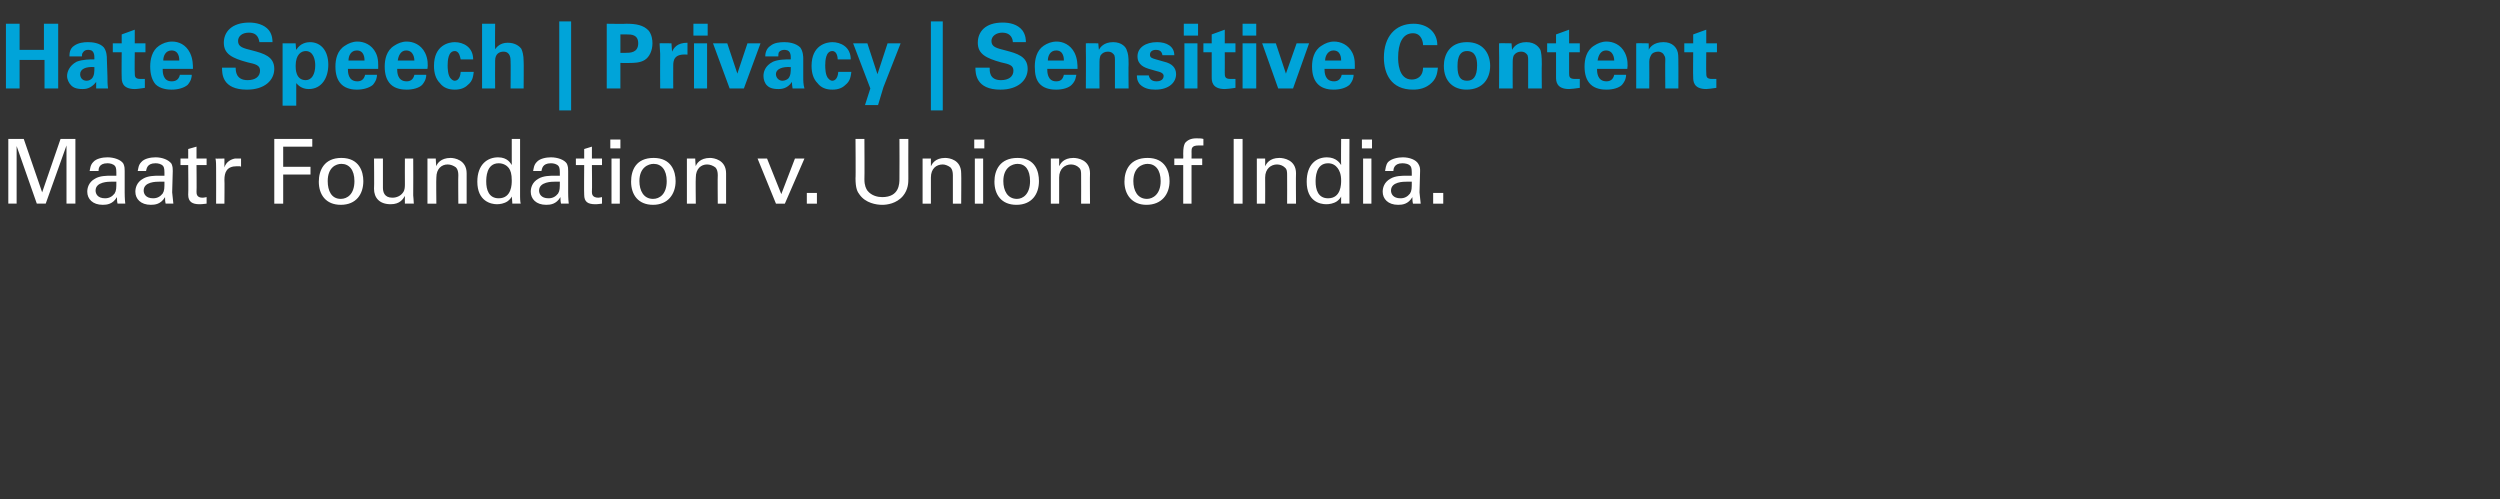
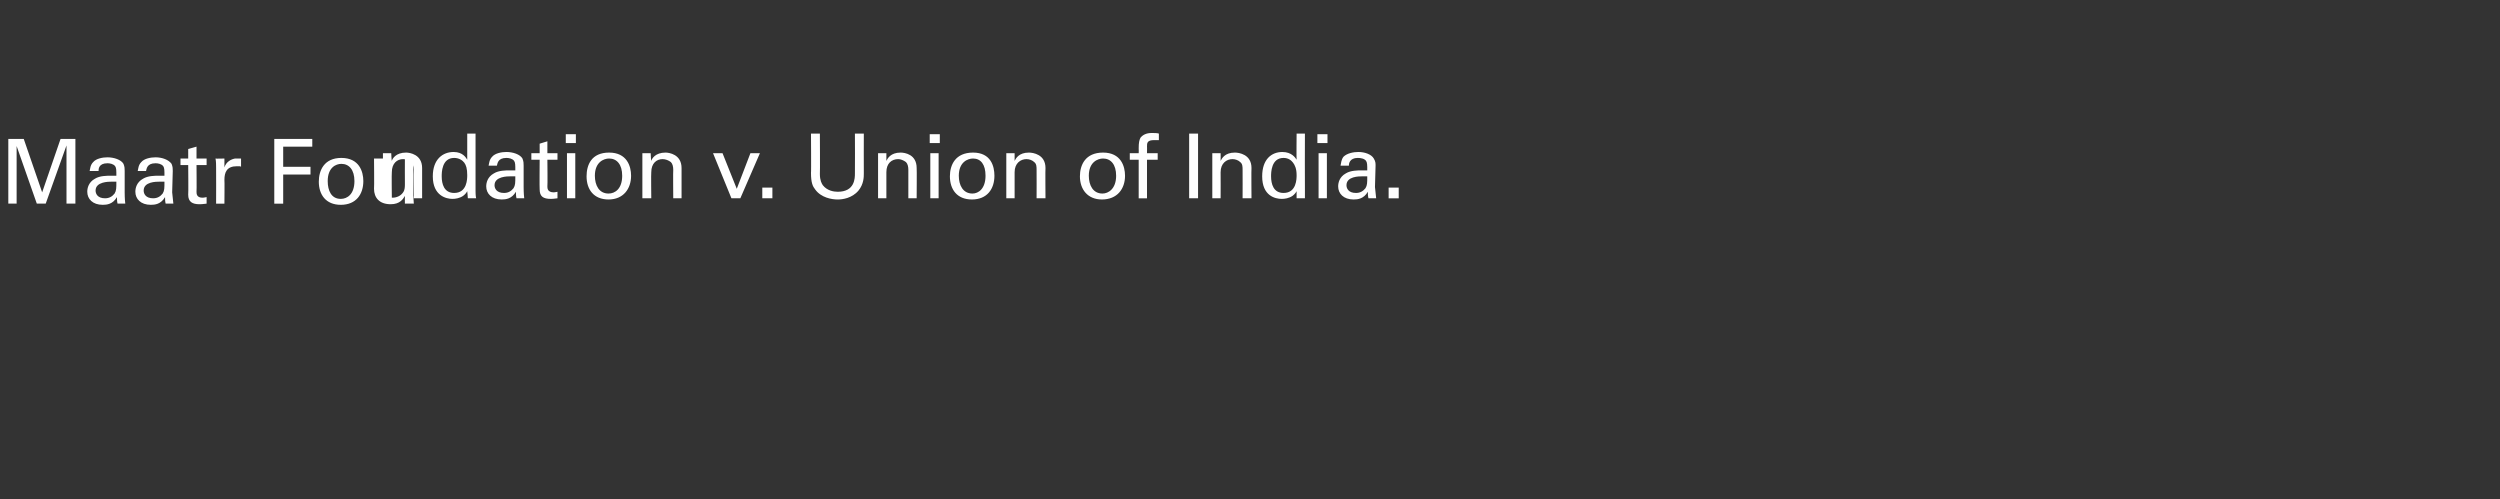
<svg xmlns="http://www.w3.org/2000/svg" version="1.1" width="421.1px" height="84.1px" viewBox="0 -4 421.1 84.1" style="top:-4px">
  <rect x="0" y="-4" width="421.1" height="84.1" fill="#333333" stroke="none" />
  <desc>Hate Speech Privacy Sensitive Content Maatr Foundation v Union of India</desc>
  <defs />
  <g id="Polygon107491">
-     <path d="m1.4 19.4l2.6 0l3.1 9l3.1-9l2.5 0l0 10.9l-1.5 0l0-9.8l-3.5 9.8l-1.5 0l-3.4-9.7l0 9.7l-1.4 0l0-10.9zm18.4 10.9c-.1-.4-.1-.8-.1-1.1c-.7 1.2-1.7 1.3-2.4 1.3c-1.7 0-2.6-1-2.6-2.2c0-.6.2-1.6 1.3-2.2c.8-.5 2-.5 2.6-.5c.4 0 .6 0 1 0c0-.9 0-1.3-.2-1.6c-.3-.4-.9-.5-1.3-.5c-1.5 0-1.5 1-1.5 1.3c0 0-1.5 0-1.5 0c.1-.4.1-1 .6-1.5c.5-.6 1.6-.8 2.4-.8c1.1 0 2.3.4 2.7 1.1c.2.5.2.8.2 1.2c0 0 0 3.6 0 3.6c0 .1 0 1.1.1 1.9c0 0-1.3 0-1.3 0zm-.2-3.7c-.2 0-.4 0-.8 0c-.5 0-2.7 0-2.7 1.5c0 .5.3 1.3 1.6 1.3c.7 0 1.2-.3 1.6-.8c.3-.5.3-.9.3-2c0 0 0 0 0 0zm8.3 3.7c-.1-.4-.1-.8-.1-1.1c-.7 1.2-1.7 1.3-2.4 1.3c-1.7 0-2.6-1-2.6-2.2c0-.6.2-1.6 1.3-2.2c.8-.5 2-.5 2.6-.5c.4 0 .6 0 1 0c0-.9 0-1.3-.2-1.6c-.3-.4-.9-.5-1.3-.5c-1.5 0-1.5 1-1.6 1.3c0 0-1.4 0-1.4 0c.1-.4.1-1 .6-1.5c.5-.6 1.6-.8 2.4-.8c1.1 0 2.2.4 2.7 1.1c.2.5.2.8.2 1.2c0 0-.1 3.6-.1 3.6c0 .1.1 1.1.2 1.9c0 0-1.3 0-1.3 0zm-.2-3.7c-.2 0-.4 0-.8 0c-.6 0-2.7 0-2.7 1.5c0 .5.3 1.3 1.6 1.3c.7 0 1.2-.3 1.6-.8c.3-.5.3-.9.3-2c0 0 0 0 0 0zm2.7-3.9l1.3 0l0-1.6l1.4-.4l0 2l1.7 0l0 1.1l-1.7 0c0 0 .04 4.47 0 4.5c0 .3 0 1 1 1c.3 0 .6-.1.7-.1c0 0 0 1.1 0 1.1c-.2 0-.6.1-1.2.1c-1.2 0-1.9-.4-1.9-1.6c.05-.02 0-5 0-5l-1.3 0l0-1.1zm6 1.6c0-.5 0-1.1-.1-1.6c.04.05 1.5 0 1.5 0c0 0-.01 1.5 0 1.5c.3-1 1.2-1.4 1.8-1.5c.4 0 .7 0 1 0c0 0 0 1.4 0 1.4c-.1-.1-.2-.1-.3-.1c-.1 0-.2 0-.4 0c-1.7 0-2.1 1-2.1 2.3c.04-.03 0 4 0 4l-1.4 0c0 0 .02-6.02 0-6zm9.8-4.9l6.4 0l0 1.3l-4.9 0l0 3.4l4.6 0l0 1.3l-4.6 0l0 4.9l-1.5 0l0-10.9zm11.3 3.2c3 0 3.7 2.3 3.7 3.9c0 2.2-1.2 4-3.8 4c-2.5 0-3.7-1.7-3.7-3.9c0-1.9.9-4 3.8-4zm-.1 6.9c1.1 0 2.3-.8 2.3-3c0-1.9-.9-2.9-2.2-2.9c-.9 0-2.3.6-2.3 2.9c0 1.6.6 3 2.2 3zm7.1-6.8c0 0-.01 4.89 0 4.9c0 .7.2 1.7 1.6 1.7c.7 0 1.4-.3 1.8-.9c.3-.4.3-1 .3-1.4c-.02.01 0-4.3 0-4.3l1.4 0c0 0 .03 6.17 0 6.2c0 .1.1 1 .1 1.4c-.02-.02-1.5 0-1.5 0c0 0-.02-1.31 0-1.3c-.3.5-.8 1.4-2.4 1.4c-1.9 0-2.8-1.1-2.8-2.6c.05 0 0-5.1 0-5.1l1.5 0zm7.5.9l0-.9l1.4 0c0 0 .05 1.26.1 1.3c.1-.4.7-1.4 2.4-1.4c.6 0 2.7.3 2.7 2.6c0-.04 0 5.1 0 5.1l-1.4 0c0 0-.04-4.81 0-4.8c0-.5-.1-1-.4-1.3c-.4-.3-.9-.5-1.4-.5c-1 0-1.9.7-1.9 2.2c-.05.04 0 4.4 0 4.4l-1.5 0l0-6.7zm14.2-4.2l1.4 0c0 0 0 9.68 0 9.7c0 .1 0 .8.1 1.2c-.04-.02-1.4 0-1.4 0c0 0-.08-1.22-.1-1.2c-.1.2-.3.5-.7.8c-.6.4-1.3.5-1.8.5c-1 0-3.3-.5-3.3-3.8c0-2.9 1.7-4.1 3.5-4.1c1.6 0 2.1 1 2.3 1.3c-.01-.03 0-4.4 0-4.4zm-.5 4.9c-.3-.4-.9-.8-1.7-.8c-2.1 0-2.1 2.5-2.1 3.1c0 1.3.4 2.8 2.1 2.8c2.2 0 2.2-2.4 2.2-3c0-1.1-.2-1.7-.5-2.1zm8.8 6c-.1-.4-.1-.8-.1-1.1c-.7 1.2-1.7 1.3-2.4 1.3c-1.7 0-2.6-1-2.6-2.2c0-.6.2-1.6 1.3-2.2c.8-.5 2-.5 2.6-.5c.4 0 .6 0 1 0c0-.9 0-1.3-.2-1.6c-.3-.4-.9-.5-1.3-.5c-1.5 0-1.5 1-1.6 1.3c0 0-1.4 0-1.4 0c.1-.4.1-1 .6-1.5c.5-.6 1.6-.8 2.4-.8c1.1 0 2.3.4 2.7 1.1c.2.5.2.8.2 1.2c0 0 0 3.6 0 3.6c0 .1 0 1.1.1 1.9c0 0-1.3 0-1.3 0zm-.2-3.7c-.2 0-.4 0-.8 0c-.5 0-2.7 0-2.7 1.5c0 .5.3 1.3 1.6 1.3c.7 0 1.2-.3 1.6-.8c.3-.5.3-.9.3-2c0 0 0 0 0 0zm2.7-3.9l1.4 0l0-1.6l1.3-.4l0 2l1.7 0l0 1.1l-1.7 0c0 0 .05 4.47 0 4.5c0 .3 0 1 1.1 1c.2 0 .5-.1.6-.1c0 0 0 1.1 0 1.1c-.2 0-.6.1-1.1.1c-1.3 0-1.9-.4-1.9-1.6c-.04-.02 0-5 0-5l-1.4 0l0-1.1zm5.8-3.2l1.7 0l0 1.5l-1.7 0l0-1.5zm.2 3.2l1.4 0l0 7.6l-1.4 0l0-7.6zm7.1-.1c3 0 3.7 2.3 3.7 3.9c0 2.2-1.3 4-3.8 4c-2.5 0-3.7-1.7-3.7-3.9c0-1.9.8-4 3.8-4zm-.1 6.9c1.1 0 2.3-.8 2.3-3c0-1.9-.9-2.9-2.2-2.9c-.9 0-2.4.6-2.4 2.9c0 1.6.7 3 2.3 3zm5.7-5.9l0-.9l1.4 0c0 0 .05 1.26.1 1.3c.1-.4.7-1.4 2.4-1.4c.6 0 2.7.3 2.7 2.6c0-.04 0 5.1 0 5.1l-1.4 0c0 0-.04-4.81 0-4.8c0-.5-.1-1-.4-1.3c-.4-.3-.9-.5-1.4-.5c-1 0-1.9.7-1.9 2.2c-.05.04 0 4.4 0 4.4l-1.5 0l0-6.7zm11.9-.9l1.6 0l2.4 6l2.3-6l1.6 0l-3.3 7.6l-1.5 0l-3.1-7.6zm8.3 5.8l1.7 0l0 1.8l-1.7 0l0-1.8zm9.7-9.1c0 0 .04 6.75 0 6.8c0 1.1.3 1.6.5 1.9c.7.9 1.8 1.1 2.5 1.1c2.9 0 2.9-2.3 2.9-3.1c.03-.01 0-6.7 0-6.7l1.5 0c0 0-.02 6.72 0 6.7c0 .6 0 1.8-.9 2.9c-1.1 1.3-2.7 1.5-3.5 1.5c-1 0-2.8-.3-3.8-1.7c-.4-.5-.7-1.1-.7-2.8c.05.05 0-6.6 0-6.6l1.5 0zm9.8 4.2l0-.9l1.4 0c0 0-.01 1.26 0 1.3c.2-.4.7-1.4 2.4-1.4c.7 0 2.7.3 2.7 2.6c.04-.04 0 5.1 0 5.1l-1.4 0c0 0 0-4.81 0-4.8c0-.5-.1-1-.4-1.3c-.4-.3-.9-.5-1.3-.5c-1.1 0-2 .7-2 2.2c-.01.04 0 4.4 0 4.4l-1.4 0l0-6.7zm8.7-4.1l1.7 0l0 1.5l-1.7 0l0-1.5zm.1 3.2l1.4 0l0 7.6l-1.4 0l0-7.6zm7.2-.1c3 0 3.6 2.3 3.6 3.9c0 2.2-1.2 4-3.8 4c-2.5 0-3.7-1.7-3.7-3.9c0-1.9.9-4 3.9-4zm-.1 6.9c1 0 2.2-.8 2.2-3c0-1.9-.8-2.9-2.1-2.9c-.9 0-2.4.6-2.4 2.9c0 1.6.7 3 2.3 3zm5.7-5.9l0-.9l1.4 0c0 0 .01 1.26 0 1.3c.2-.4.7-1.4 2.4-1.4c.7 0 2.8.3 2.8 2.6c-.04-.04 0 5.1 0 5.1l-1.5 0c0 0 .02-4.81 0-4.8c0-.5 0-1-.4-1.3c-.3-.3-.8-.5-1.3-.5c-1 0-2 .7-2 2.2c.01.04 0 4.4 0 4.4l-1.4 0l0-6.7zm16.3-1c3 0 3.7 2.3 3.7 3.9c0 2.2-1.3 4-3.9 4c-2.4 0-3.7-1.7-3.7-3.9c0-1.9.9-4 3.9-4zm-.1 6.9c1 0 2.3-.8 2.3-3c0-1.9-.9-2.9-2.2-2.9c-.9 0-2.4.6-2.4 2.9c0 1.6.7 3 2.3 3zm9.5-9c-.3 0-.6 0-.8 0c-1.2 0-1.2.5-1.2 1.1c.02-.04 0 1.1 0 1.1l1.8 0l0 1.1l-1.8 0l0 6.5l-1.4 0l0-6.5l-1.5 0l0-1.1l1.5 0c0 0 .03-.81 0-.8c0-1 .1-1.4.3-1.8c.4-.5 1-.8 1.9-.8c.4 0 .9 0 1.2.1c0 0 0 1.1 0 1.1zm5.1-1.1l1.5 0l0 10.9l-1.5 0l0-10.9zm3.9 4.2l0-.9l1.4 0c0 0 .02 1.26 0 1.3c.2-.4.7-1.4 2.4-1.4c.7 0 2.8.3 2.8 2.6c-.04-.04 0 5.1 0 5.1l-1.5 0c0 0 .02-4.81 0-4.8c0-.5 0-1-.4-1.3c-.3-.3-.8-.5-1.3-.5c-1 0-2 .7-2 2.2c.02.04 0 4.4 0 4.4l-1.4 0l0-6.7zm14.2-4.2l1.4 0c0 0-.03 9.68 0 9.7c0 .1 0 .8 0 1.2c.03-.02-1.4 0-1.4 0c0 0-.01-1.22 0-1.2c-.1.2-.3.5-.7.8c-.6.4-1.3.5-1.8.5c-1.1 0-3.3-.5-3.3-3.8c0-2.9 1.6-4.1 3.4-4.1c1.6 0 2.2 1 2.4 1.3c-.04-.03 0-4.4 0-4.4zm-.6 4.9c-.3-.4-.8-.8-1.6-.8c-2.1 0-2.1 2.5-2.1 3.1c0 1.3.4 2.8 2.1 2.8c2.2 0 2.2-2.4 2.2-3c0-1.1-.3-1.7-.6-2.1zm4.1-4.8l1.7 0l0 1.5l-1.7 0l0-1.5zm.2 3.2l1.4 0l0 7.6l-1.4 0l0-7.6zm8.4 7.6c-.1-.4-.1-.8-.1-1.1c-.7 1.2-1.7 1.3-2.4 1.3c-1.7 0-2.6-1-2.6-2.2c0-.6.2-1.6 1.3-2.2c.8-.5 2-.5 2.6-.5c.4 0 .6 0 1 0c0-.9 0-1.3-.2-1.6c-.3-.4-.9-.5-1.4-.5c-1.4 0-1.5 1-1.5 1.3c0 0-1.4 0-1.4 0c.1-.4.1-1 .5-1.5c.6-.6 1.7-.8 2.5-.8c1.1 0 2.2.4 2.6 1.1c.3.5.3.8.3 1.2c0 0-.1 3.6-.1 3.6c0 .1.1 1.1.2 1.9c0 0-1.3 0-1.3 0zm-.2-3.7c-.2 0-.4 0-.8 0c-.6 0-2.7 0-2.7 1.5c0 .5.3 1.3 1.6 1.3c.7 0 1.2-.3 1.6-.8c.3-.5.3-.9.3-2c0 0 0 0 0 0zm3.6 1.9l1.7 0l0 1.8l-1.7 0l0-1.8z" stroke="none" fill="#fff" />
+     <path d="m1.4 19.4l2.6 0l3.1 9l3.1-9l2.5 0l0 10.9l-1.5 0l0-9.8l-3.5 9.8l-1.5 0l-3.4-9.7l0 9.7l-1.4 0l0-10.9zm18.4 10.9c-.1-.4-.1-.8-.1-1.1c-.7 1.2-1.7 1.3-2.4 1.3c-1.7 0-2.6-1-2.6-2.2c0-.6.2-1.6 1.3-2.2c.8-.5 2-.5 2.6-.5c.4 0 .6 0 1 0c0-.9 0-1.3-.2-1.6c-.3-.4-.9-.5-1.3-.5c-1.5 0-1.5 1-1.5 1.3c0 0-1.5 0-1.5 0c.1-.4.1-1 .6-1.5c.5-.6 1.6-.8 2.4-.8c1.1 0 2.3.4 2.7 1.1c.2.5.2.8.2 1.2c0 0 0 3.6 0 3.6c0 .1 0 1.1.1 1.9c0 0-1.3 0-1.3 0zm-.2-3.7c-.2 0-.4 0-.8 0c-.5 0-2.7 0-2.7 1.5c0 .5.3 1.3 1.6 1.3c.7 0 1.2-.3 1.6-.8c.3-.5.3-.9.3-2c0 0 0 0 0 0zm8.3 3.7c-.1-.4-.1-.8-.1-1.1c-.7 1.2-1.7 1.3-2.4 1.3c-1.7 0-2.6-1-2.6-2.2c0-.6.2-1.6 1.3-2.2c.8-.5 2-.5 2.6-.5c.4 0 .6 0 1 0c0-.9 0-1.3-.2-1.6c-.3-.4-.9-.5-1.3-.5c-1.5 0-1.5 1-1.6 1.3c0 0-1.4 0-1.4 0c.1-.4.1-1 .6-1.5c.5-.6 1.6-.8 2.4-.8c1.1 0 2.2.4 2.7 1.1c.2.5.2.8.2 1.2c0 0-.1 3.6-.1 3.6c0 .1.1 1.1.2 1.9c0 0-1.3 0-1.3 0zm-.2-3.7c-.2 0-.4 0-.8 0c-.6 0-2.7 0-2.7 1.5c0 .5.3 1.3 1.6 1.3c.7 0 1.2-.3 1.6-.8c.3-.5.3-.9.3-2c0 0 0 0 0 0zm2.7-3.9l1.3 0l0-1.6l1.4-.4l0 2l1.7 0l0 1.1l-1.7 0c0 0 .04 4.47 0 4.5c0 .3 0 1 1 1c.3 0 .6-.1.7-.1c0 0 0 1.1 0 1.1c-.2 0-.6.1-1.2.1c-1.2 0-1.9-.4-1.9-1.6c.05-.02 0-5 0-5l-1.3 0l0-1.1zm6 1.6c0-.5 0-1.1-.1-1.6c.04.05 1.5 0 1.5 0c0 0-.01 1.5 0 1.5c.3-1 1.2-1.4 1.8-1.5c.4 0 .7 0 1 0c0 0 0 1.4 0 1.4c-.1-.1-.2-.1-.3-.1c-.1 0-.2 0-.4 0c-1.7 0-2.1 1-2.1 2.3c.04-.03 0 4 0 4l-1.4 0c0 0 .02-6.02 0-6zm9.8-4.9l6.4 0l0 1.3l-4.9 0l0 3.4l4.6 0l0 1.3l-4.6 0l0 4.9l-1.5 0l0-10.9zm11.3 3.2c3 0 3.7 2.3 3.7 3.9c0 2.2-1.2 4-3.8 4c-2.5 0-3.7-1.7-3.7-3.9c0-1.9.9-4 3.8-4zm-.1 6.9c1.1 0 2.3-.8 2.3-3c0-1.9-.9-2.9-2.2-2.9c-.9 0-2.3.6-2.3 2.9c0 1.6.6 3 2.2 3zm7.1-6.8c0 0-.01 4.89 0 4.9c0 .7.2 1.7 1.6 1.7c.7 0 1.4-.3 1.8-.9c.3-.4.3-1 .3-1.4c-.02.01 0-4.3 0-4.3l1.4 0c0 0 .03 6.17 0 6.2c0 .1.1 1 .1 1.4c-.02-.02-1.5 0-1.5 0c0 0-.02-1.31 0-1.3c-.3.5-.8 1.4-2.4 1.4c-1.9 0-2.8-1.1-2.8-2.6c.05 0 0-5.1 0-5.1l1.5 0zl0-.9l1.4 0c0 0 .05 1.26.1 1.3c.1-.4.7-1.4 2.4-1.4c.6 0 2.7.3 2.7 2.6c0-.04 0 5.1 0 5.1l-1.4 0c0 0-.04-4.81 0-4.8c0-.5-.1-1-.4-1.3c-.4-.3-.9-.5-1.4-.5c-1 0-1.9.7-1.9 2.2c-.05.04 0 4.4 0 4.4l-1.5 0l0-6.7zm14.2-4.2l1.4 0c0 0 0 9.68 0 9.7c0 .1 0 .8.1 1.2c-.04-.02-1.4 0-1.4 0c0 0-.08-1.22-.1-1.2c-.1.2-.3.5-.7.8c-.6.4-1.3.5-1.8.5c-1 0-3.3-.5-3.3-3.8c0-2.9 1.7-4.1 3.5-4.1c1.6 0 2.1 1 2.3 1.3c-.01-.03 0-4.4 0-4.4zm-.5 4.9c-.3-.4-.9-.8-1.7-.8c-2.1 0-2.1 2.5-2.1 3.1c0 1.3.4 2.8 2.1 2.8c2.2 0 2.2-2.4 2.2-3c0-1.1-.2-1.7-.5-2.1zm8.8 6c-.1-.4-.1-.8-.1-1.1c-.7 1.2-1.7 1.3-2.4 1.3c-1.7 0-2.6-1-2.6-2.2c0-.6.2-1.6 1.3-2.2c.8-.5 2-.5 2.6-.5c.4 0 .6 0 1 0c0-.9 0-1.3-.2-1.6c-.3-.4-.9-.5-1.3-.5c-1.5 0-1.5 1-1.6 1.3c0 0-1.4 0-1.4 0c.1-.4.1-1 .6-1.5c.5-.6 1.6-.8 2.4-.8c1.1 0 2.3.4 2.7 1.1c.2.5.2.8.2 1.2c0 0 0 3.6 0 3.6c0 .1 0 1.1.1 1.9c0 0-1.3 0-1.3 0zm-.2-3.7c-.2 0-.4 0-.8 0c-.5 0-2.7 0-2.7 1.5c0 .5.3 1.3 1.6 1.3c.7 0 1.2-.3 1.6-.8c.3-.5.3-.9.3-2c0 0 0 0 0 0zm2.7-3.9l1.4 0l0-1.6l1.3-.4l0 2l1.7 0l0 1.1l-1.7 0c0 0 .05 4.47 0 4.5c0 .3 0 1 1.1 1c.2 0 .5-.1.6-.1c0 0 0 1.1 0 1.1c-.2 0-.6.1-1.1.1c-1.3 0-1.9-.4-1.9-1.6c-.04-.02 0-5 0-5l-1.4 0l0-1.1zm5.8-3.2l1.7 0l0 1.5l-1.7 0l0-1.5zm.2 3.2l1.4 0l0 7.6l-1.4 0l0-7.6zm7.1-.1c3 0 3.7 2.3 3.7 3.9c0 2.2-1.3 4-3.8 4c-2.5 0-3.7-1.7-3.7-3.9c0-1.9.8-4 3.8-4zm-.1 6.9c1.1 0 2.3-.8 2.3-3c0-1.9-.9-2.9-2.2-2.9c-.9 0-2.4.6-2.4 2.9c0 1.6.7 3 2.3 3zm5.7-5.9l0-.9l1.4 0c0 0 .05 1.26.1 1.3c.1-.4.7-1.4 2.4-1.4c.6 0 2.7.3 2.7 2.6c0-.04 0 5.1 0 5.1l-1.4 0c0 0-.04-4.81 0-4.8c0-.5-.1-1-.4-1.3c-.4-.3-.9-.5-1.4-.5c-1 0-1.9.7-1.9 2.2c-.05.04 0 4.4 0 4.4l-1.5 0l0-6.7zm11.9-.9l1.6 0l2.4 6l2.3-6l1.6 0l-3.3 7.6l-1.5 0l-3.1-7.6zm8.3 5.8l1.7 0l0 1.8l-1.7 0l0-1.8zm9.7-9.1c0 0 .04 6.75 0 6.8c0 1.1.3 1.6.5 1.9c.7.9 1.8 1.1 2.5 1.1c2.9 0 2.9-2.3 2.9-3.1c.03-.01 0-6.7 0-6.7l1.5 0c0 0-.02 6.72 0 6.7c0 .6 0 1.8-.9 2.9c-1.1 1.3-2.7 1.5-3.5 1.5c-1 0-2.8-.3-3.8-1.7c-.4-.5-.7-1.1-.7-2.8c.05.05 0-6.6 0-6.6l1.5 0zm9.8 4.2l0-.9l1.4 0c0 0-.01 1.26 0 1.3c.2-.4.7-1.4 2.4-1.4c.7 0 2.7.3 2.7 2.6c.04-.04 0 5.1 0 5.1l-1.4 0c0 0 0-4.81 0-4.8c0-.5-.1-1-.4-1.3c-.4-.3-.9-.5-1.3-.5c-1.1 0-2 .7-2 2.2c-.01.04 0 4.4 0 4.4l-1.4 0l0-6.7zm8.7-4.1l1.7 0l0 1.5l-1.7 0l0-1.5zm.1 3.2l1.4 0l0 7.6l-1.4 0l0-7.6zm7.2-.1c3 0 3.6 2.3 3.6 3.9c0 2.2-1.2 4-3.8 4c-2.5 0-3.7-1.7-3.7-3.9c0-1.9.9-4 3.9-4zm-.1 6.9c1 0 2.2-.8 2.2-3c0-1.9-.8-2.9-2.1-2.9c-.9 0-2.4.6-2.4 2.9c0 1.6.7 3 2.3 3zm5.7-5.9l0-.9l1.4 0c0 0 .01 1.26 0 1.3c.2-.4.7-1.4 2.4-1.4c.7 0 2.8.3 2.8 2.6c-.04-.04 0 5.1 0 5.1l-1.5 0c0 0 .02-4.81 0-4.8c0-.5 0-1-.4-1.3c-.3-.3-.8-.5-1.3-.5c-1 0-2 .7-2 2.2c.01.04 0 4.4 0 4.4l-1.4 0l0-6.7zm16.3-1c3 0 3.7 2.3 3.7 3.9c0 2.2-1.3 4-3.9 4c-2.4 0-3.7-1.7-3.7-3.9c0-1.9.9-4 3.9-4zm-.1 6.9c1 0 2.3-.8 2.3-3c0-1.9-.9-2.9-2.2-2.9c-.9 0-2.4.6-2.4 2.9c0 1.6.7 3 2.3 3zm9.5-9c-.3 0-.6 0-.8 0c-1.2 0-1.2.5-1.2 1.1c.02-.04 0 1.1 0 1.1l1.8 0l0 1.1l-1.8 0l0 6.5l-1.4 0l0-6.5l-1.5 0l0-1.1l1.5 0c0 0 .03-.81 0-.8c0-1 .1-1.4.3-1.8c.4-.5 1-.8 1.9-.8c.4 0 .9 0 1.2.1c0 0 0 1.1 0 1.1zm5.1-1.1l1.5 0l0 10.9l-1.5 0l0-10.9zm3.9 4.2l0-.9l1.4 0c0 0 .02 1.26 0 1.3c.2-.4.7-1.4 2.4-1.4c.7 0 2.8.3 2.8 2.6c-.04-.04 0 5.1 0 5.1l-1.5 0c0 0 .02-4.81 0-4.8c0-.5 0-1-.4-1.3c-.3-.3-.8-.5-1.3-.5c-1 0-2 .7-2 2.2c.02.04 0 4.4 0 4.4l-1.4 0l0-6.7zm14.2-4.2l1.4 0c0 0-.03 9.68 0 9.7c0 .1 0 .8 0 1.2c.03-.02-1.4 0-1.4 0c0 0-.01-1.22 0-1.2c-.1.2-.3.5-.7.8c-.6.4-1.3.5-1.8.5c-1.1 0-3.3-.5-3.3-3.8c0-2.9 1.6-4.1 3.4-4.1c1.6 0 2.2 1 2.4 1.3c-.04-.03 0-4.4 0-4.4zm-.6 4.9c-.3-.4-.8-.8-1.6-.8c-2.1 0-2.1 2.5-2.1 3.1c0 1.3.4 2.8 2.1 2.8c2.2 0 2.2-2.4 2.2-3c0-1.1-.3-1.7-.6-2.1zm4.1-4.8l1.7 0l0 1.5l-1.7 0l0-1.5zm.2 3.2l1.4 0l0 7.6l-1.4 0l0-7.6zm8.4 7.6c-.1-.4-.1-.8-.1-1.1c-.7 1.2-1.7 1.3-2.4 1.3c-1.7 0-2.6-1-2.6-2.2c0-.6.2-1.6 1.3-2.2c.8-.5 2-.5 2.6-.5c.4 0 .6 0 1 0c0-.9 0-1.3-.2-1.6c-.3-.4-.9-.5-1.4-.5c-1.4 0-1.5 1-1.5 1.3c0 0-1.4 0-1.4 0c.1-.4.1-1 .5-1.5c.6-.6 1.7-.8 2.5-.8c1.1 0 2.2.4 2.6 1.1c.3.5.3.8.3 1.2c0 0-.1 3.6-.1 3.6c0 .1.1 1.1.2 1.9c0 0-1.3 0-1.3 0zm-.2-3.7c-.2 0-.4 0-.8 0c-.6 0-2.7 0-2.7 1.5c0 .5.3 1.3 1.6 1.3c.7 0 1.2-.3 1.6-.8c.3-.5.3-.9.3-2c0 0 0 0 0 0zm3.6 1.9l1.7 0l0 1.8l-1.7 0l0-1.8z" stroke="none" fill="#fff" />
  </g>
  <g id="Polygon107490">
-     <path d="m1 0l2.3 0l0 4.4l4.1 0l0-4.4l2.4 0l0 10.9l-2.3 0l0-4.8l-4.2 0l0 4.8l-2.3 0l0-10.9zm15.2 10.9c0-.5 0-.9 0-1.1c-.9 1.2-1.9 1.2-2.3 1.2c-1.1 0-1.6-.3-1.9-.6c-.4-.4-.7-1-.7-1.6c0-.6.3-1.7 1.6-2.4c1-.4 2.3-.4 3-.4c0-.5 0-.7-.1-1c-.2-.6-.7-.6-1-.6c-.3 0-.6.1-.8.4c-.2.2-.2.5-.2.7c0 0-2.1 0-2.1 0c0-.4 0-1.3.8-1.8c.7-.5 1.6-.6 2.3-.6c.7 0 2 .1 2.7.9c.5.7.5 1.6.5 1.9c0 0 .1 3 .1 3c0 .7 0 1.3.1 2c0 0-2 0-2 0zm-.3-3.6c-1.4-.1-2.4.3-2.4 1.2c0 .5.3 1.1 1.1 1.1c.4 0 .7-.2.9-.4c.4-.5.4-1.1.4-1.9c0 0 0 0 0 0zm8.5 3.5c-.7.1-1.3.2-1.7.2c-2.2 0-2.2-1.4-2.2-2c-.04-.04 0-4.2 0-4.2l-1.5 0l0-1.5l1.5 0l0-1.5l2.2-.8l0 2.3l1.8 0l0 1.5l-1.8 0c0 0-.04 3.42 0 3.4c0 .7 0 1.1 1 1.1c.3 0 .4 0 .7 0c0 0 0 1.5 0 1.5zm3-3.2c0 .5 0 2.1 1.5 2.1c.6 0 1.2-.2 1.4-1.1c0 0 2 0 2 0c0 .4-.1 1-.7 1.7c-.6.5-1.6.8-2.7.8c-.6 0-1.9-.1-2.7-.9c-.6-.7-.9-1.7-.9-3c0-1.2.3-2.7 1.5-3.5c.6-.4 1.3-.7 2.2-.7c1.1 0 2.3.5 3 1.9c.5 1 .5 2.1.5 2.7c0 0-5.1 0-5.1 0zm2.8-1.4c0-.3 0-1.7-1.3-1.7c-1 0-1.4.9-1.4 1.7c0 0 2.7 0 2.7 0zm9.5 1.2c0 .5 0 2.1 2 2.1c1.3 0 2.1-.6 2.1-1.6c0-.9-.7-1.1-2.1-1.4c-2.6-.7-4-1.4-4-3.3c0-1.8 1.3-3.4 4.3-3.4c1.1 0 2.5.3 3.3 1.3c.6.8.6 1.7.6 2c0 0-2.2 0-2.2 0c-.1-.4-.2-1.6-1.8-1.6c-1.1 0-1.8.6-1.8 1.4c0 1 .8 1.2 2.4 1.6c1.9.5 3.7 1 3.7 3.1c0 1.9-1.6 3.5-4.6 3.5c-4.2 0-4.2-2.7-4.2-3.7c0 0 2.3 0 2.3 0zm10.1-4.1c0 0 .06 1.06.1 1.1c.7-1.2 1.9-1.3 2.3-1.3c1.9 0 3.1 1.5 3.1 3.8c0 2.2-1.1 4.1-3.3 4.1c-1.3 0-1.9-.8-2.1-1c.01-.01 0 3.8 0 3.8l-2.3 0l0-10.5l2.2 0zm3.3 3.7c0-.9-.3-2.4-1.6-2.4c-.7 0-1.7.5-1.7 2.5c0 .5 0 2.4 1.7 2.4c1 0 1.6-1 1.6-2.5zm5.5.6c0 .5 0 2.1 1.6 2.1c.5 0 1.1-.2 1.3-1.1c0 0 2 0 2 0c0 .4-.1 1-.7 1.7c-.6.5-1.6.8-2.7.8c-.6 0-1.8-.1-2.6-.9c-.7-.7-1-1.7-1-3c0-1.2.3-2.7 1.6-3.5c.6-.4 1.3-.7 2.1-.7c1.1 0 2.4.5 3.1 1.9c.5 1 .4 2.1.4 2.7c0 0-5.1 0-5.1 0zm2.8-1.4c0-.3 0-1.7-1.3-1.7c-1 0-1.4.9-1.4 1.7c0 0 2.7 0 2.7 0zm5.5 1.4c0 .5 0 2.1 1.6 2.1c.5 0 1.1-.2 1.3-1.1c0 0 2 0 2 0c0 .4-.1 1-.7 1.7c-.5.5-1.5.8-2.6.8c-.7 0-1.9-.1-2.7-.9c-.7-.7-1-1.7-1-3c0-1.2.3-2.7 1.6-3.5c.6-.4 1.3-.7 2.1-.7c1.1 0 2.4.5 3.1 1.9c.5 1 .5 2.1.4 2.7c0 0-5.1 0-5.1 0zm2.9-1.4c0-.3-.1-1.7-1.4-1.7c-.9 0-1.3.9-1.4 1.7c0 0 2.8 0 2.8 0zm7.8-.2c-.1-.3-.2-1.4-1-1.4c-1.1 0-1.2 1.6-1.2 2.4c0 .4 0 1.8.6 2.3c.2.2.4.3.6.3c.2 0 .9-.1 1-1.5c0 0 2.2 0 2.2 0c-.1.6-.1 1.5-1 2.2c-.5.5-1.2.8-2.2.8c-1 0-1.9-.3-2.5-1.1c-.7-.7-1-1.7-1-2.9c0-3.5 2.5-4 3.5-4c1.4 0 3.1.8 3.1 2.9c0 0-2.1 0-2.1 0zm3.6-6l2.2 0c0 0-.04 4.32 0 4.3c.2-.3.8-1.1 2.1-1.1c1.2 0 1.9.5 2.3 1c.2.4.4 1.1.4 2.1c.04-.05 0 4.6 0 4.6l-2.2 0c0 0 .04-4.57 0-4.6c0-.4 0-1.6-1.2-1.6c-.6 0-1.4.3-1.4 1.5c-.03.02 0 4.7 0 4.7l-2.2 0l0-10.9zm15-.4l0 15l-2 0l0-15l2 0zm6 .4c0 0 3.31.05 3.3 0c1.6 0 2.9.2 3.8 1.2c.5.7.6 1.5.6 2.1c0 1.2-.5 2.3-1.3 2.8c-.8.5-1.9.5-2.5.5c0 .04-1.6 0-1.6 0l0 4.3l-2.3 0l0-10.9zm2.3 4.9c0 0 .89.02.9 0c.7 0 2.1 0 2.1-1.6c0-1.5-1.2-1.5-1.9-1.5c.03 0-1.1 0-1.1 0l0 3.1zm6.7.2c0-.3-.1-1.4-.1-1.8c-.04-.04 2 0 2 0c0 0 .09 1.41.1 1.4c.3-.6.8-1.5 2.6-1.5c0 0 0 2 0 2c-2.3-.2-2.4 1-2.4 1.9c-.02.02 0 3.8 0 3.8l-2.2 0c0 0-.03-5.75 0-5.8zm5.6-5.1l2.4 0l0 2l-2.4 0l0-2zm.1 3.3l2.2 0l0 7.6l-2.2 0l0-7.6zm5.6 0l1.7 5.1l1.7-5.1l2.2 0l-2.8 7.6l-2.4 0l-2.8-7.6l2.4 0zm11 7.6c-.1-.5-.1-.9-.1-1.1c-.8 1.2-1.9 1.2-2.3 1.2c-1.1 0-1.6-.3-1.9-.6c-.4-.4-.6-1-.6-1.6c0-.6.2-1.7 1.6-2.4c.9-.4 2.2-.4 3-.4c0-.5 0-.7-.1-1c-.2-.6-.8-.6-1-.6c-.3 0-.7.1-.9.4c-.1.2-.1.5-.1.7c0 0-2.2 0-2.2 0c0-.4.1-1.3.9-1.8c.6-.5 1.5-.6 2.3-.6c.6 0 1.9.1 2.7.9c.5.7.5 1.6.5 1.9c0 0 0 3 0 3c0 .7 0 1.3.2 2c0 0-2 0-2 0zm-.3-3.6c-1.4-.1-2.5.3-2.5 1.2c0 .5.4 1.1 1.1 1.1c.4 0 .8-.2 1-.4c.4-.5.4-1.1.4-1.9c0 0 0 0 0 0zm7.9-1.3c0-.3-.1-1.4-.9-1.4c-1.1 0-1.2 1.6-1.2 2.4c0 .4 0 1.8.6 2.3c.2.2.4.3.6.3c.2 0 .9-.1 1-1.5c0 0 2.2 0 2.2 0c-.1.6-.1 1.5-1 2.2c-.5.5-1.2.8-2.2.8c-1 0-1.9-.3-2.5-1.1c-.7-.7-1-1.7-1-2.9c0-3.5 2.5-4 3.5-4c1.4 0 3.1.8 3.1 2.9c0 0-2.2 0-2.2 0zm5-2.7l1.7 5.2l1.7-5.2l2.2 0l-2.9 7.4l-.9 3l-2.2 0l.9-2.8l-2.9-7.6l2.4 0zm12.7-3.7l0 15l-2 0l0-15l2 0zm7.9 7.8c0 .5-.1 2.1 1.9 2.1c1.3 0 2.1-.6 2.1-1.6c0-.9-.7-1.1-2.1-1.4c-2.5-.7-3.9-1.4-3.9-3.3c0-1.8 1.2-3.4 4.2-3.4c1.2 0 2.5.3 3.3 1.3c.6.8.6 1.7.6 2c0 0-2.2 0-2.2 0c0-.4-.2-1.6-1.8-1.6c-1 0-1.8.6-1.8 1.4c0 1 .8 1.2 2.4 1.6c1.9.5 3.7 1 3.7 3.1c0 1.9-1.6 3.5-4.6 3.5c-4.1 0-4.2-2.7-4.2-3.7c0 0 2.4 0 2.4 0zm9.7.2c0 .5 0 2.1 1.5 2.1c.6 0 1.1-.2 1.3-1.1c0 0 2.1 0 2.1 0c-.1.4-.1 1-.8 1.7c-.5.5-1.5.8-2.6.8c-.7 0-1.9-.1-2.7-.9c-.7-.7-.9-1.7-.9-3c0-1.2.3-2.7 1.5-3.5c.6-.4 1.3-.7 2.2-.7c1 0 2.3.5 3 1.9c.5 1 .5 2.1.5 2.7c0 0-5.1 0-5.1 0zm2.8-1.4c0-.3 0-1.7-1.3-1.7c-1 0-1.4.9-1.4 1.7c0 0 2.7 0 2.7 0zm3.7-1.6c0 0 0-.8 0-1.3c-.01-.04 2.1 0 2.1 0c0 0 .08 1.09.1 1.1c.2-.4.8-1.3 2.4-1.3c1.5 0 2.2.9 2.3 1.4c.2.5.3.9.3 2.3c-.04-.04 0 4.1 0 4.1l-2.3 0c0 0 0-4.75 0-4.8c0-.3 0-.5-.1-.8c-.2-.3-.5-.6-1.1-.6c-.5 0-.9.2-1.2.6c-.1.2-.2.5-.2 1.1c-.03.02 0 4.5 0 4.5l-2.3 0c0 0 .04-6.26 0-6.3zm10.6 4.1c.1.5.4 1 1.3 1c.8 0 1.2-.4 1.2-.9c0-.3-.2-.6-1.1-.8c0 0-1.4-.4-1.4-.4c-.6-.2-1.9-.6-1.9-2.1c0-1.5 1.4-2.4 3.3-2.4c1.6 0 2.9.7 2.9 2.2c0 0-2 0-2 0c-.1-.8-.7-.9-1.1-.9c-.6 0-1 .3-1 .8c0 .5.3.6 1 .8c0 0 1.4.4 1.4.4c1.3.3 2 1 2 2.1c0 1.3-1.1 2.6-3.5 2.6c-1 0-1.9-.2-2.6-.9c-.5-.6-.5-1.2-.5-1.5c0 0 2 0 2 0zm5.9-8.7l2.4 0l0 2l-2.4 0l0-2zm.1 3.3l2.2 0l0 7.6l-2.2 0l0-7.6zm8.6 7.5c-.7.1-1.4.2-1.8.2c-2.2 0-2.2-1.4-2.2-2c.01-.04 0-4.2 0-4.2l-1.4 0l0-1.5l1.4 0l0-1.5l2.2-.8l0 2.3l1.8 0l0 1.5l-1.8 0c0 0 .02 3.42 0 3.4c0 .7 0 1.1 1 1.1c.4 0 .5 0 .8 0c0 0 0 1.5 0 1.5zm1.2-10.8l2.3 0l0 2l-2.3 0l0-2zm0 3.3l2.3 0l0 7.6l-2.3 0l0-7.6zm5.6 0l1.7 5.1l1.8-5.1l2.1 0l-2.7 7.6l-2.5 0l-2.7-7.6l2.3 0zm8.2 4.3c0 .5 0 2.1 1.6 2.1c.5 0 1.1-.2 1.3-1.1c0 0 2 0 2 0c0 .4-.1 1-.7 1.7c-.6.5-1.5.8-2.7.8c-.6 0-1.8-.1-2.6-.9c-.7-.7-1-1.7-1-3c0-1.2.3-2.7 1.6-3.5c.6-.4 1.3-.7 2.1-.7c1.1 0 2.4.5 3.1 1.9c.5 1 .4 2.1.4 2.7c0 0-5.1 0-5.1 0zm2.8-1.4c0-.3 0-1.7-1.3-1.7c-.9 0-1.4.9-1.4 1.7c0 0 2.7 0 2.7 0zm13.8-2.6c0-.4-.2-2-1.7-2c-1.8 0-2.5 1.8-2.5 4.1c0 .6 0 3.7 2.3 3.7c1 0 1.9-.6 1.9-2c0 0 2.5 0 2.5 0c-.1.6-.1 1.6-1 2.5c-1 1-2.2 1.2-3.2 1.2c-3.7 0-4.9-2.7-4.9-5.4c0-3.5 1.9-5.7 5-5.7c2.3 0 4 1.4 4 3.6c0 0-2.4 0-2.4 0zm7.4-.5c2.7 0 3.9 1.9 3.9 4c0 2.1-1.2 4-4 4c-2.1 0-3.8-1.3-3.8-4c0-1.8.9-4 3.9-4zm0 6.5c1 0 1.7-.6 1.7-2.6c0-1-.2-2.4-1.7-2.4c-1.6 0-1.6 1.9-1.6 2.6c0 1.7.5 2.4 1.6 2.4zm5.4-5c0 0 0-.8 0-1.3c-.01-.04 2.1 0 2.1 0c0 0 .08 1.09.1 1.1c.2-.4.8-1.3 2.4-1.3c1.5 0 2.2.9 2.4 1.4c.1.5.2.9.2 2.3c-.04-.04 0 4.1 0 4.1l-2.3 0c0 0 0-4.75 0-4.8c0-.3 0-.5-.1-.8c-.2-.3-.5-.6-1.1-.6c-.5 0-.9.2-1.2.6c-.1.2-.2.5-.2 1.1c-.03.02 0 4.5 0 4.5l-2.3 0c0 0 .04-6.26 0-6.3zm13.6 6.2c-.8.1-1.4.2-1.8.2c-2.2 0-2.2-1.4-2.2-2c0-.04 0-4.2 0-4.2l-1.5 0l0-1.5l1.5 0l0-1.5l2.2-.8l0 2.3l1.8 0l0 1.5l-1.8 0c0 0 0 3.42 0 3.4c0 .7 0 1.1 1 1.1c.3 0 .5 0 .8 0c0 0 0 1.5 0 1.5zm2.9-3.2c0 .5 0 2.1 1.6 2.1c.5 0 1.1-.2 1.3-1.1c0 0 2 0 2 0c0 .4-.1 1-.7 1.7c-.5.5-1.5.8-2.6.8c-.7 0-1.9-.1-2.7-.9c-.7-.7-1-1.7-1-3c0-1.2.3-2.7 1.6-3.5c.6-.4 1.3-.7 2.1-.7c1.1 0 2.4.5 3.1 1.9c.5 1 .5 2.1.4 2.7c0 0-5.1 0-5.1 0zm2.9-1.4c0-.3-.1-1.7-1.4-1.7c-.9 0-1.3.9-1.4 1.7c0 0 2.8 0 2.8 0zm3.7-1.6c0 0 0-.8 0-1.3c-.05-.04 2.1 0 2.1 0c0 0 .04 1.09 0 1.1c.2-.4.8-1.3 2.5-1.3c1.5 0 2.1.9 2.3 1.4c.2.5.2.9.2 2.3c.02-.04 0 4.1 0 4.1l-2.2 0c0 0-.04-4.75 0-4.8c0-.3 0-.5-.2-.8c-.1-.3-.5-.6-1-.6c-.5 0-1 .2-1.2.6c-.1.2-.3.5-.3 1.1c.03.02 0 4.5 0 4.5l-2.2 0c0 0 0-6.26 0-6.3zm13.5 6.2c-.7.1-1.4.2-1.7.2c-2.2 0-2.2-1.4-2.2-2c-.04-.04 0-4.2 0-4.2l-1.5 0l0-1.5l1.5 0l0-1.5l2.2-.8l0 2.3l1.8 0l0 1.5l-1.8 0c0 0-.04 3.42 0 3.4c0 .7 0 1.1 1 1.1c.3 0 .4 0 .7 0c0 0 0 1.5 0 1.5z" stroke="none" fill="#00a4d9" />
-   </g>
+     </g>
</svg>